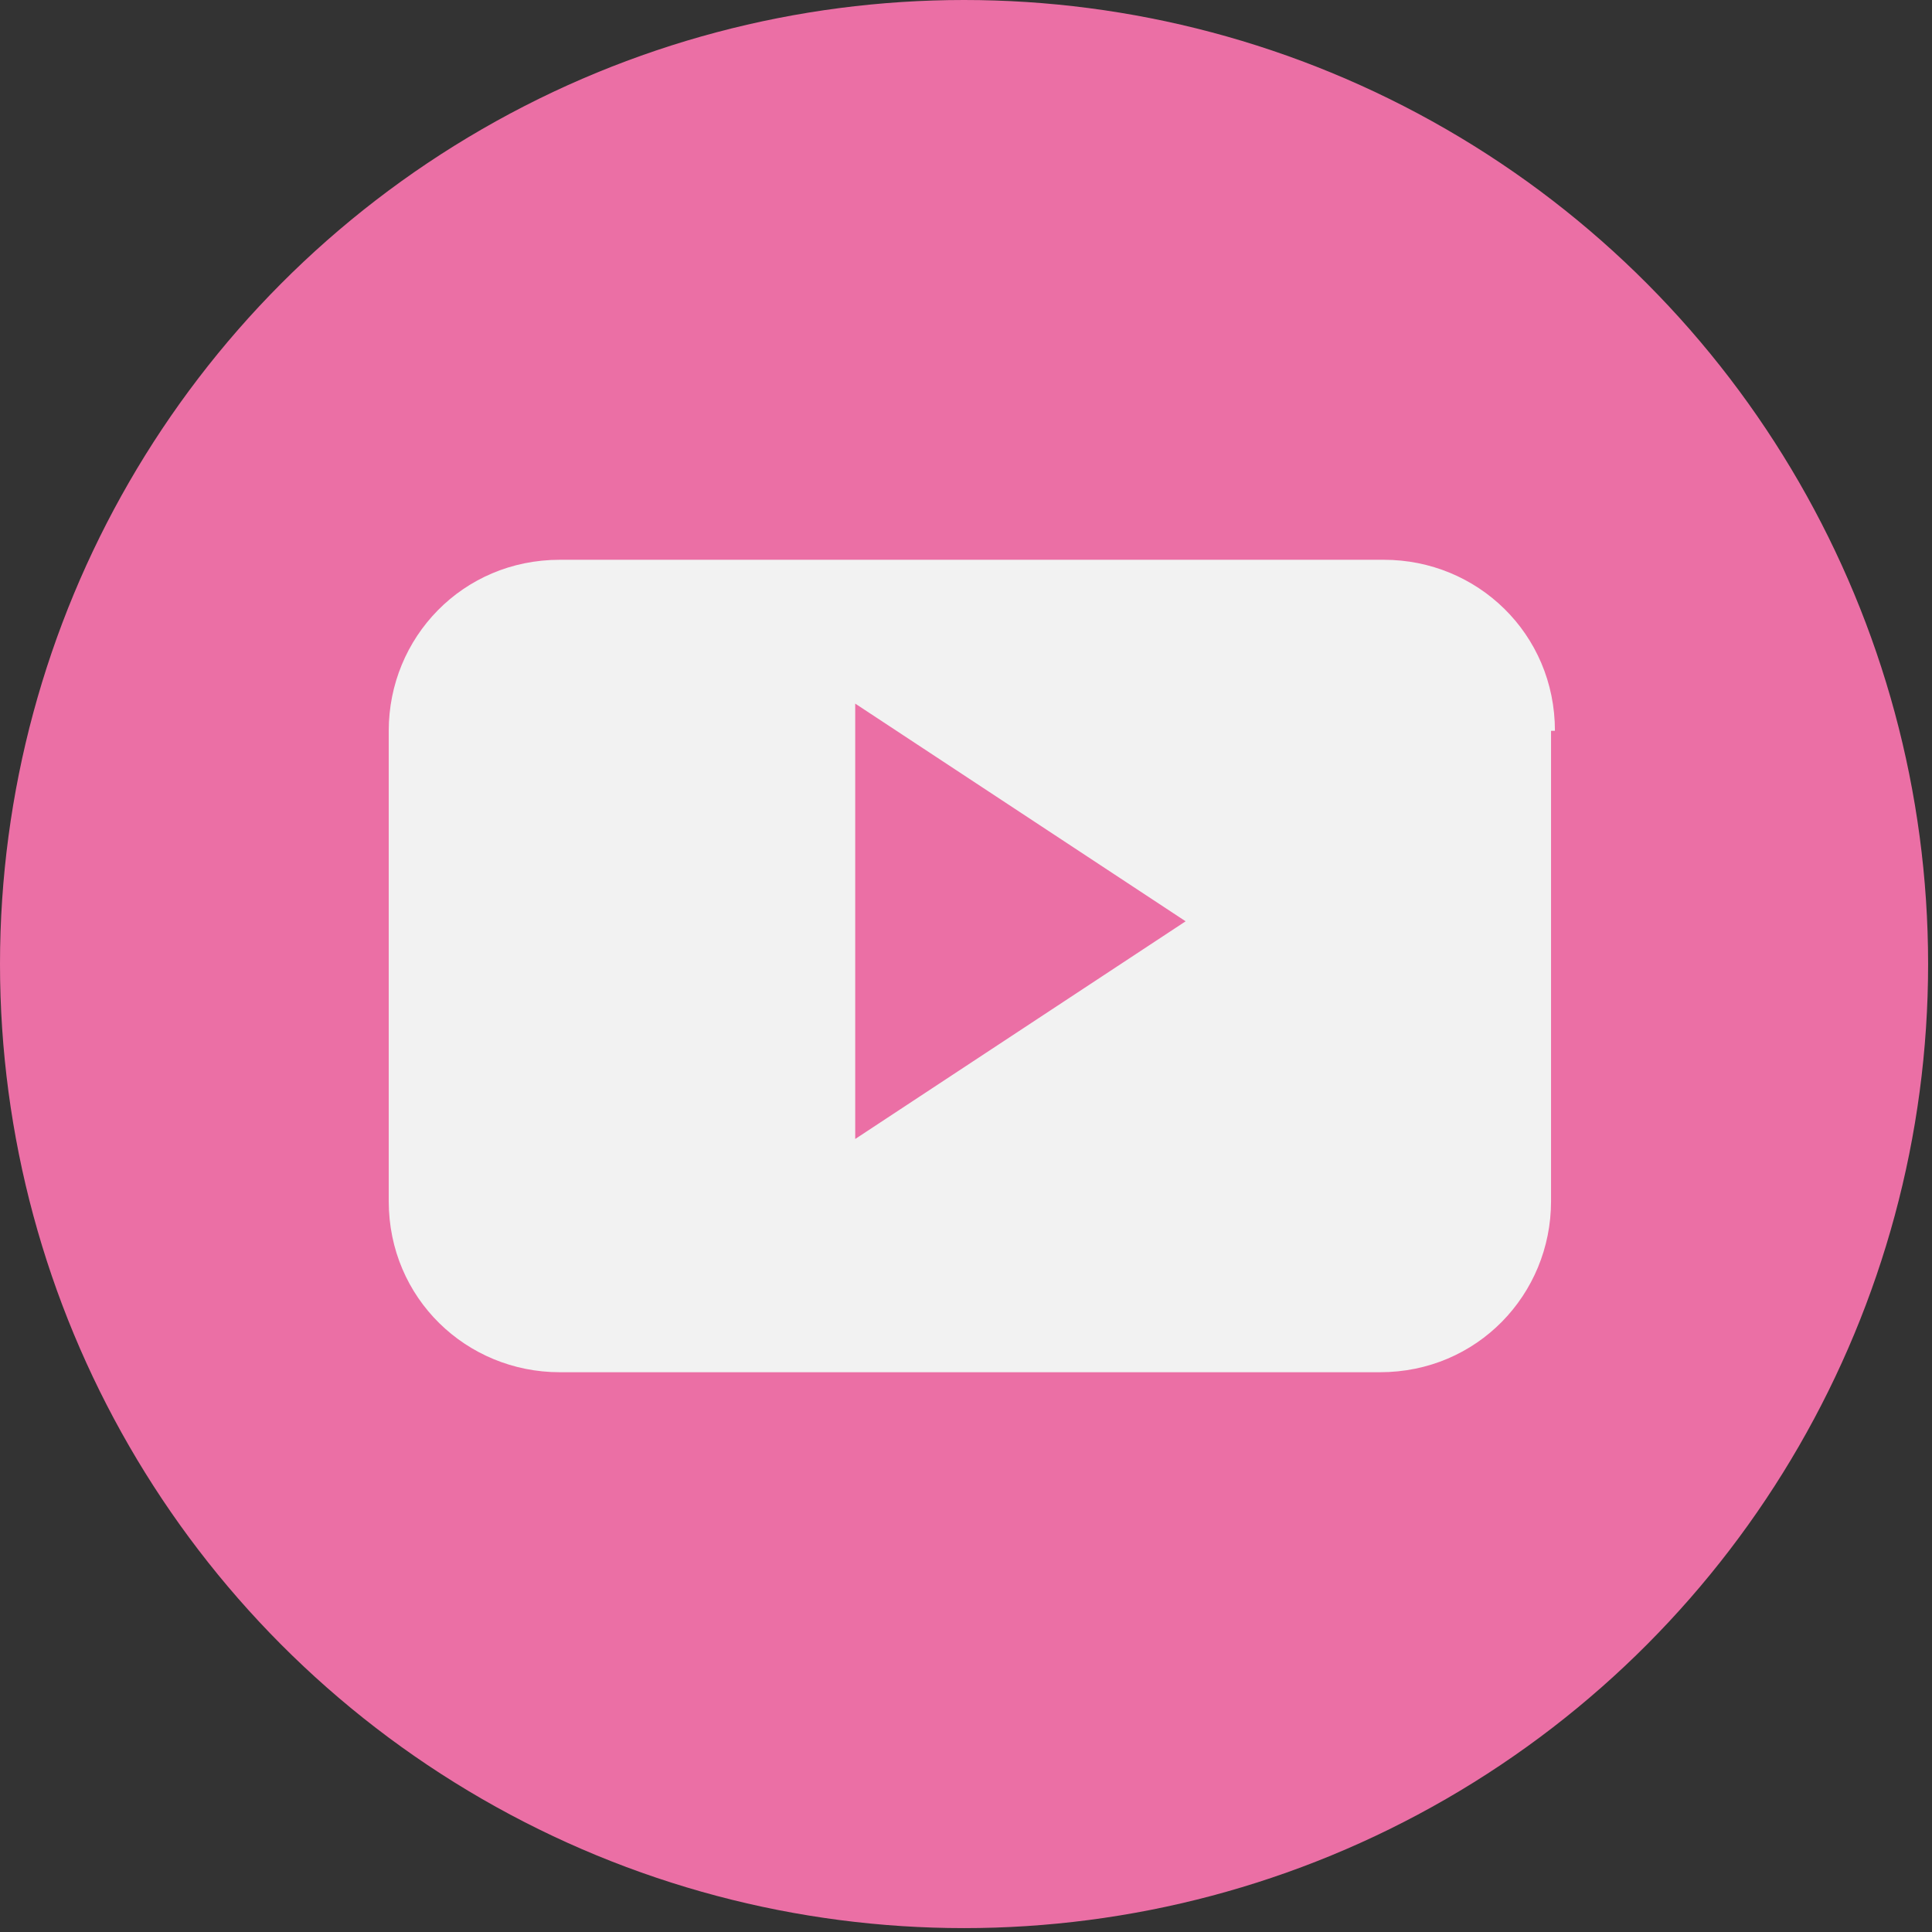
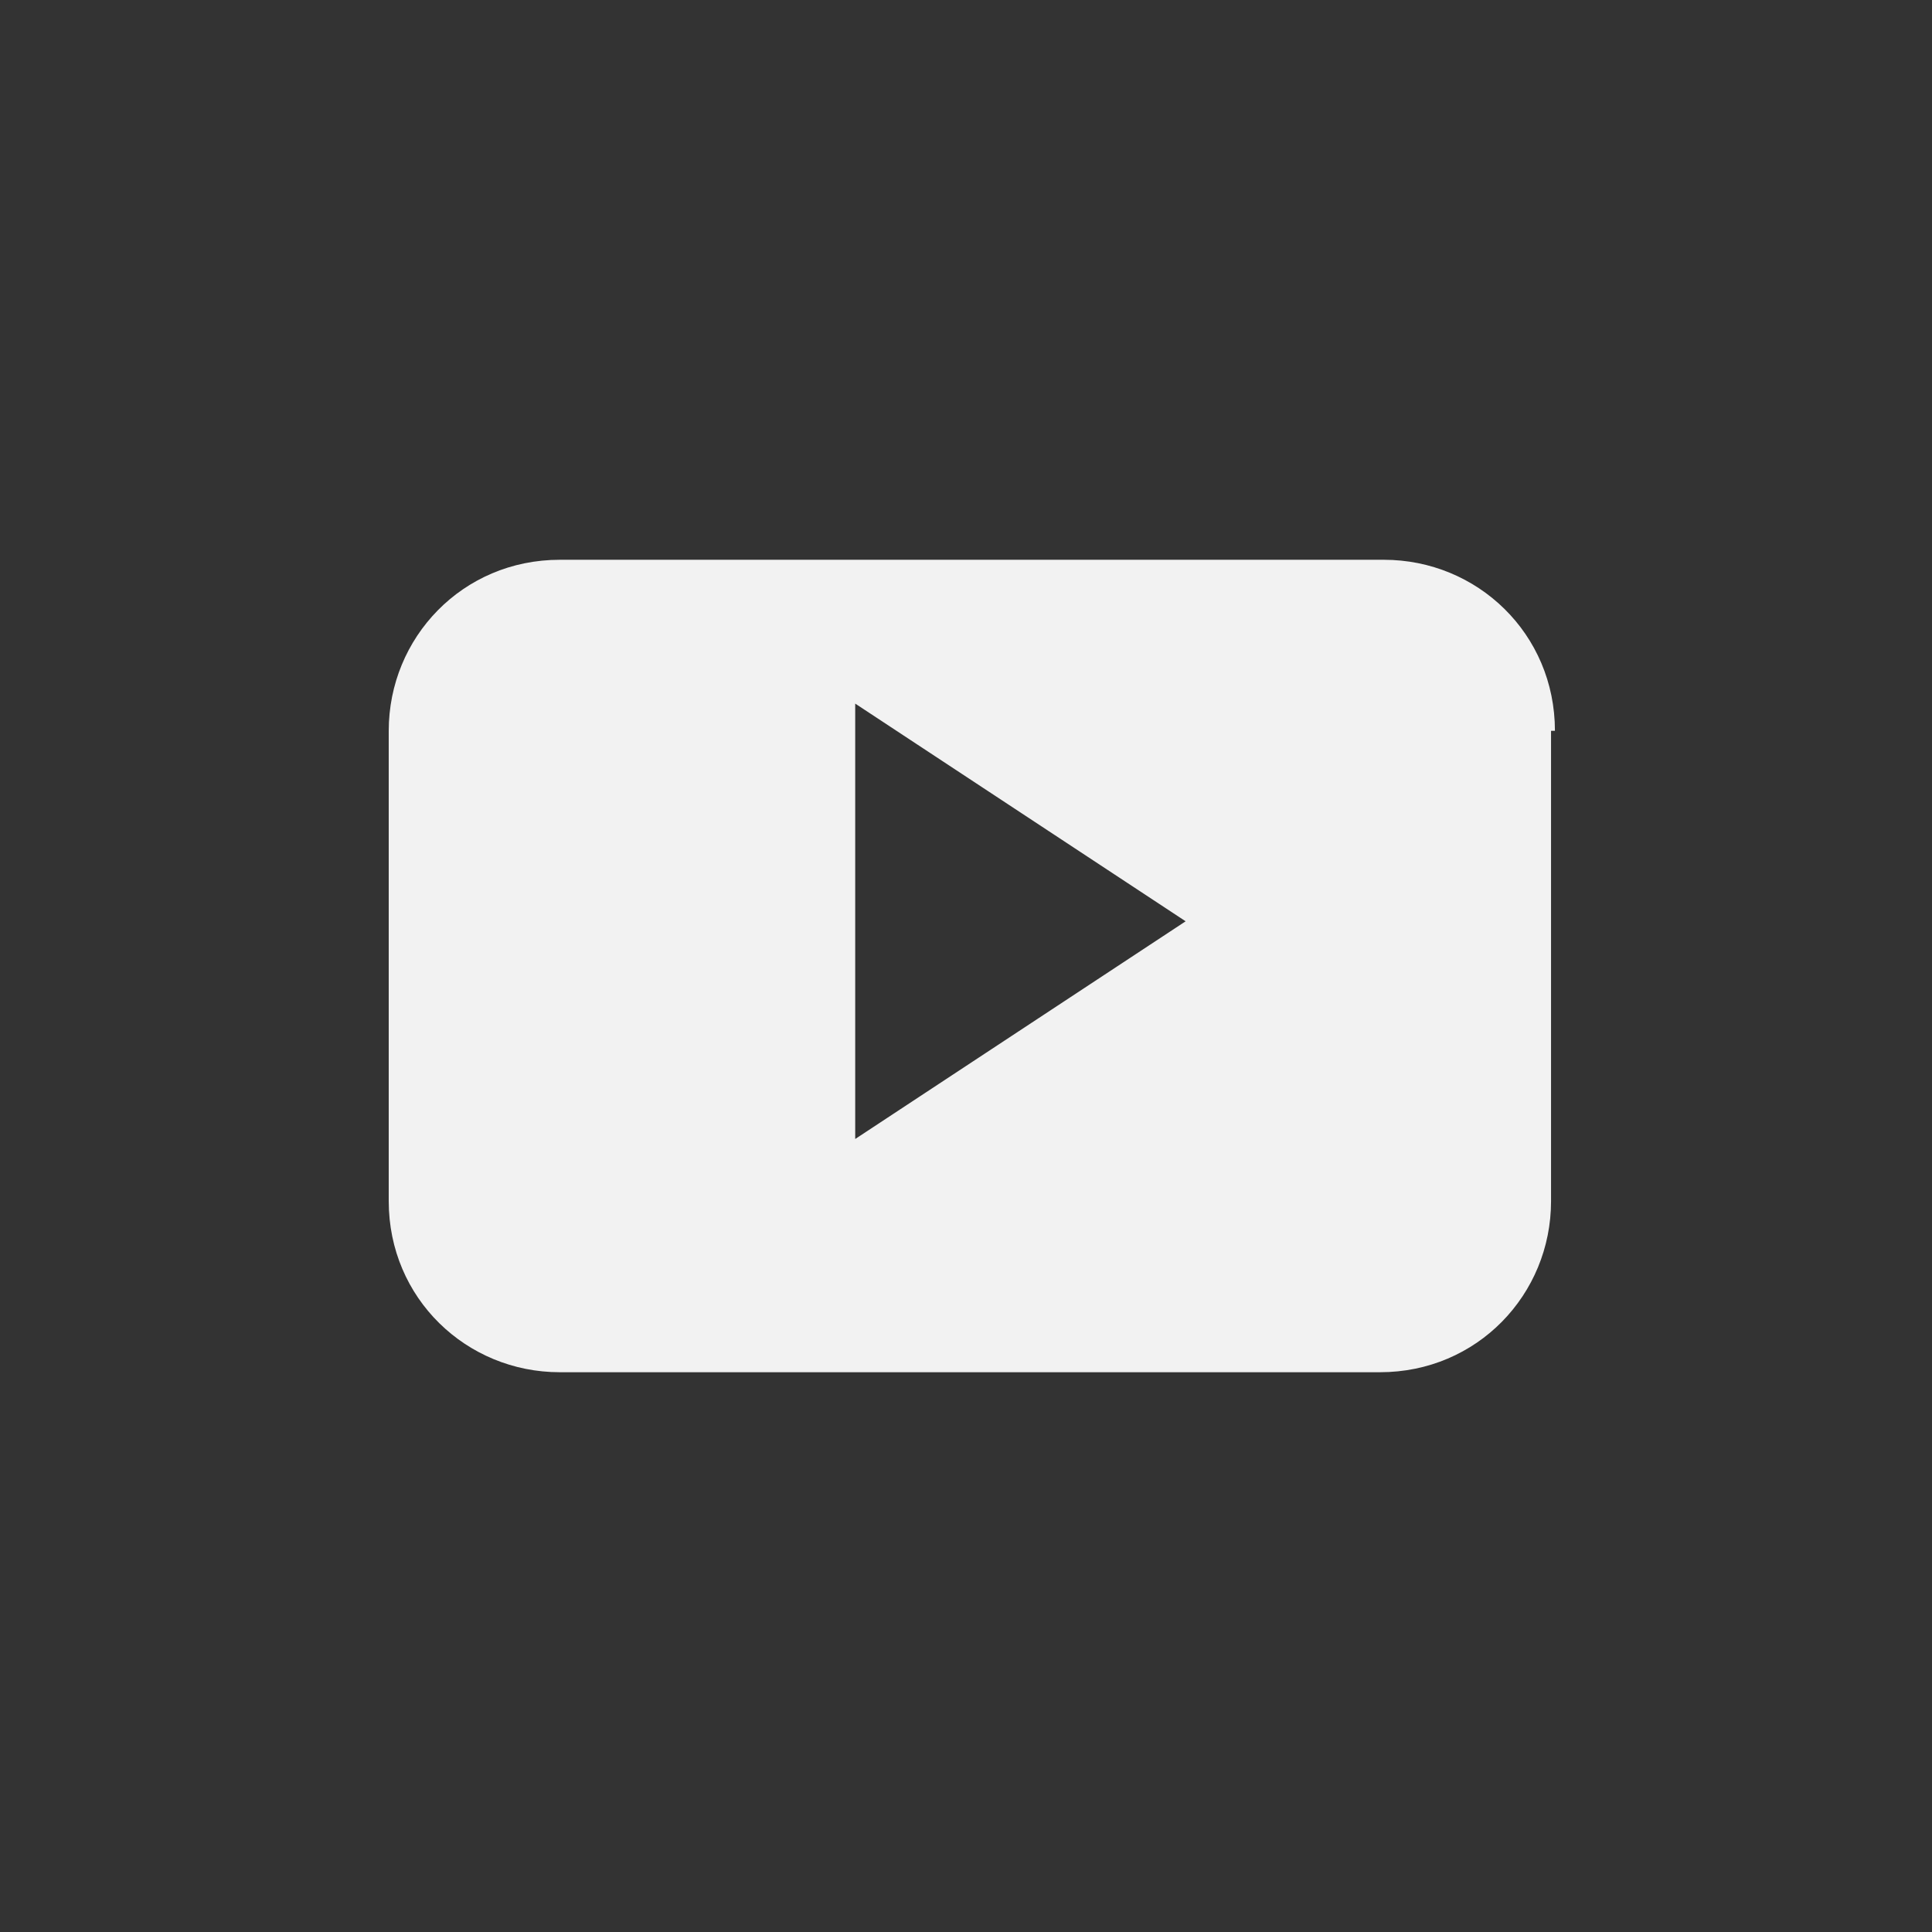
<svg xmlns="http://www.w3.org/2000/svg" version="1.1" id="Layer_1" x="0px" y="0px" viewBox="0 0 49.7 49.7" style="enable-background:new 0 0 49.7 49.7;" xml:space="preserve">
  <rect x="0" y="0" width="49.7" height="49.7" fill="#333333" stroke="none" />
  <style type="text/css">
	.st0{fill:#EB6FA5;}
	.st1{fill:#F2F2F2;}
	.st2{fill-rule:evenodd;clip-rule:evenodd;fill:#F2F2F2;}
</style>
-   <circle class="st0" cx="24.8" cy="24.8" r="24.8" />
  <path class="st1" d="M428.1-91.5h-4.4v15h-6v-15h-3v-5h3v-3.6c0-2.4,1.3-6.2,6.3-6.2l4.7,0v4.7h-3.4c-0.5,0-1.6,0.6-1.6,1.7v3.3h4.9  L428.1-91.5z M428.1-91.6" />
  <path class="st0" d="M52.7-111.8C52.7-98.1,41.5-87,27.8-87C14.1-87,3-98.1,3-111.8" />
  <g>
    <path class="st2" d="M42.8-117.3c0-2.5-2-4.4-4.4-4.4H17.2c-2.5,0-4.4,2-4.4,4.4v12.1c0,2.5,2,4.4,4.4,4.4h21.1   c2.5,0,4.4-2,4.4-4.4V-117.3z M24.8-106.8V-118l8.5,5.6L24.8-106.8z M24.8-106.8" />
  </g>
  <g>
    <path class="st2" d="M40,18.8c0-2.5-2-4.4-4.4-4.4H14.4c-2.5,0-4.4,2-4.4,4.4v12.1c0,2.5,2,4.4,4.4,4.4h21.1c2.5,0,4.4-2,4.4-4.4   V18.8z M22,29.3V18.1l8.5,5.6L22,29.3z M22,29.3" />
  </g>
</svg>